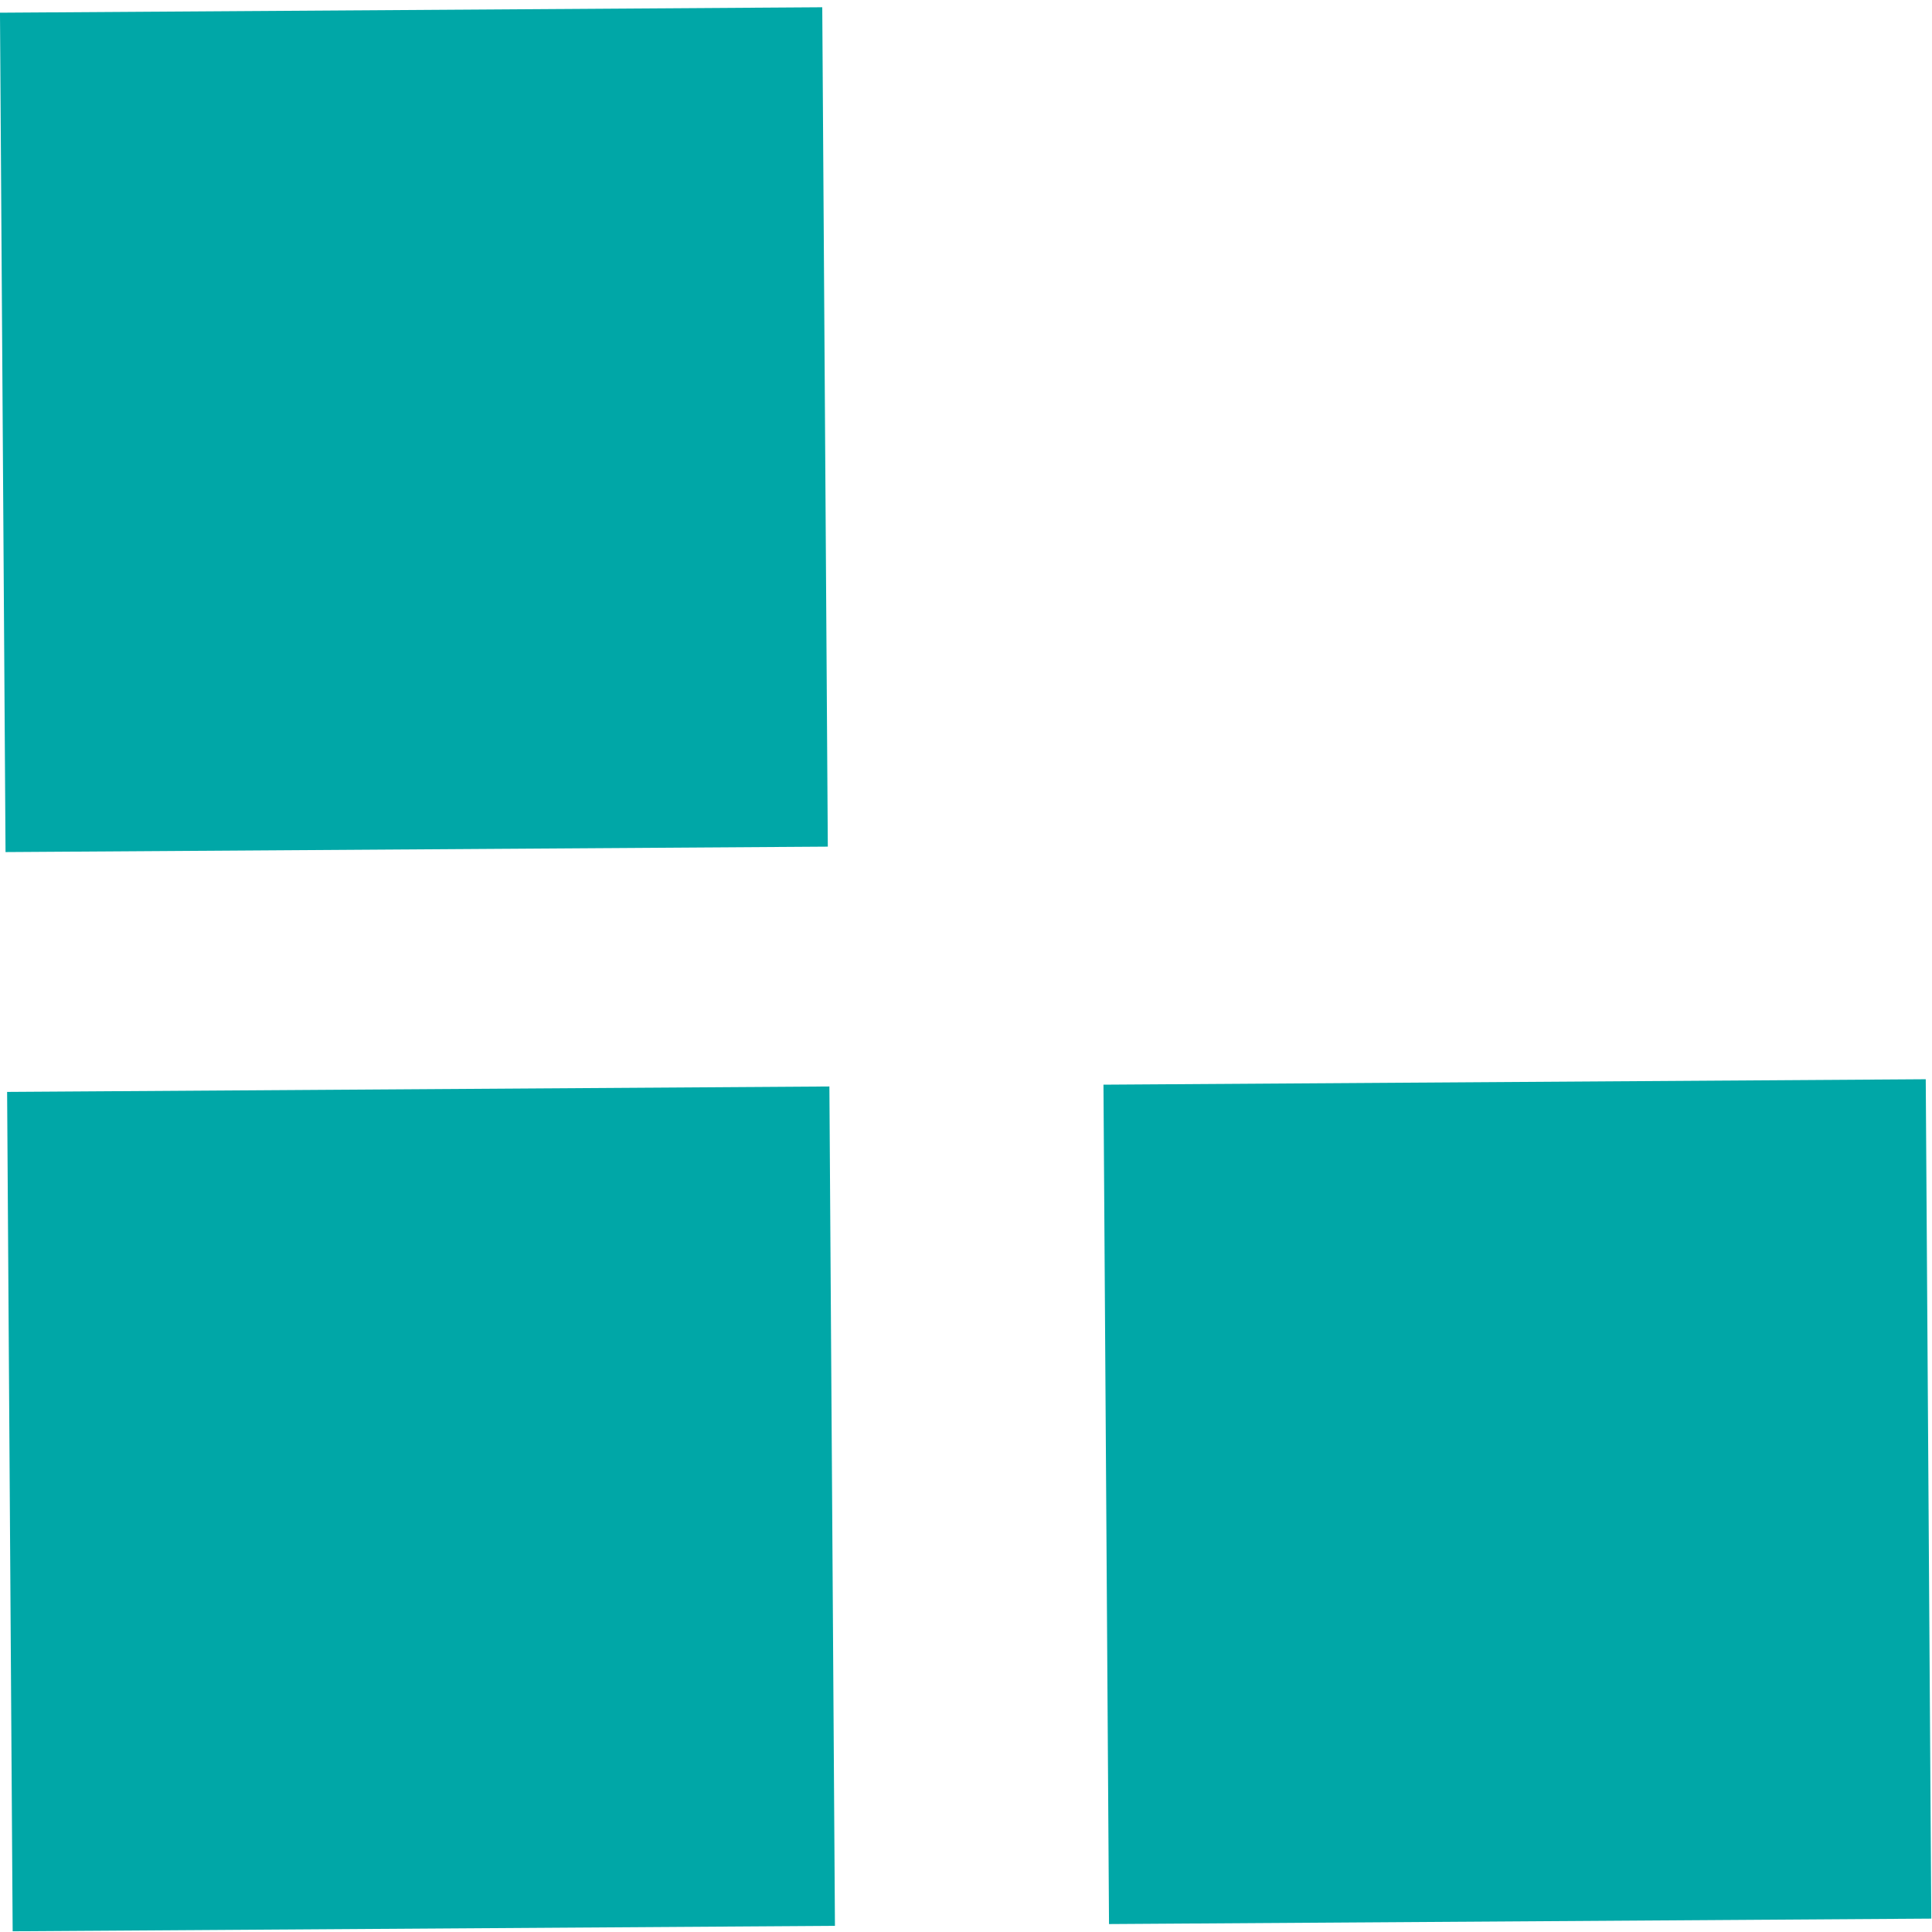
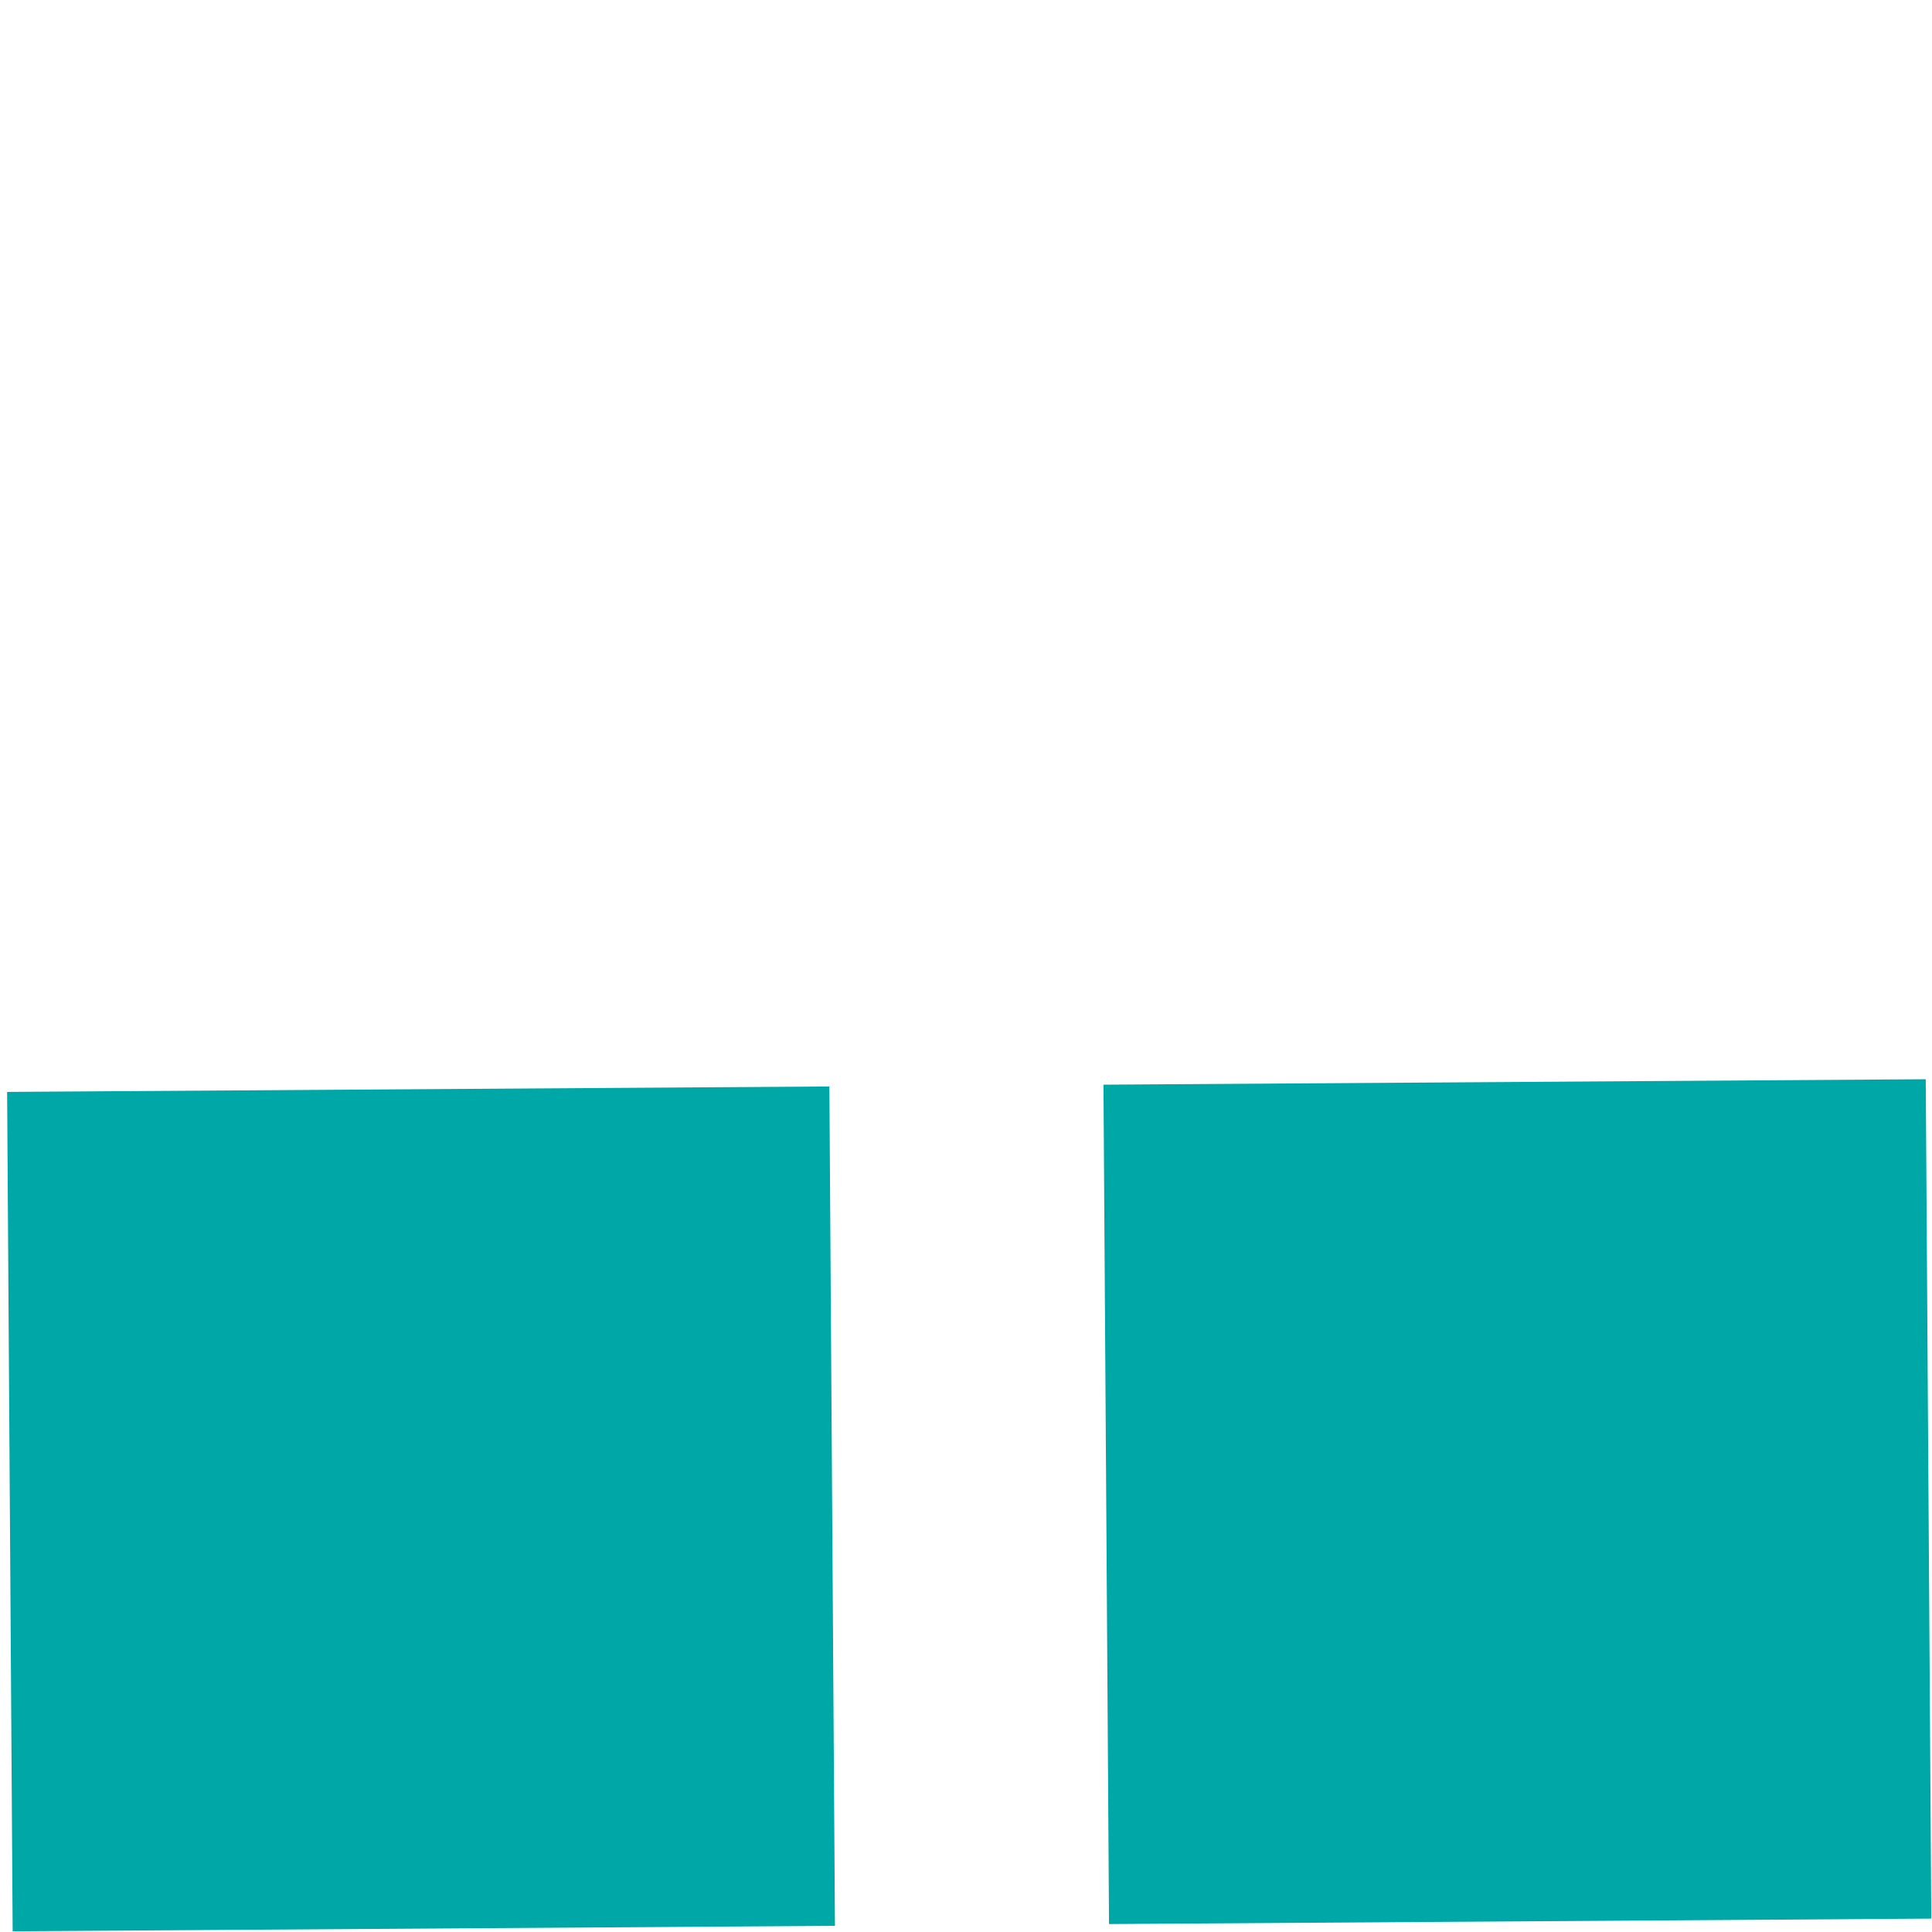
<svg xmlns="http://www.w3.org/2000/svg" width="55" height="55" viewBox="0 0 55 55" fill="none">
  <rect x="23.769" y="54.825" width="23.409" height="23.896" transform="rotate(179.621 23.769 54.825)" fill="#00A7A7" />
-   <rect x="23.566" y="24.102" width="23.409" height="23.896" transform="rotate(179.621 23.566 24.102)" fill="#00A7A7" />
  <rect x="54.98" y="54.619" width="23.409" height="23.896" transform="rotate(179.621 54.98 54.619)" fill="#00A7A7" />
</svg>